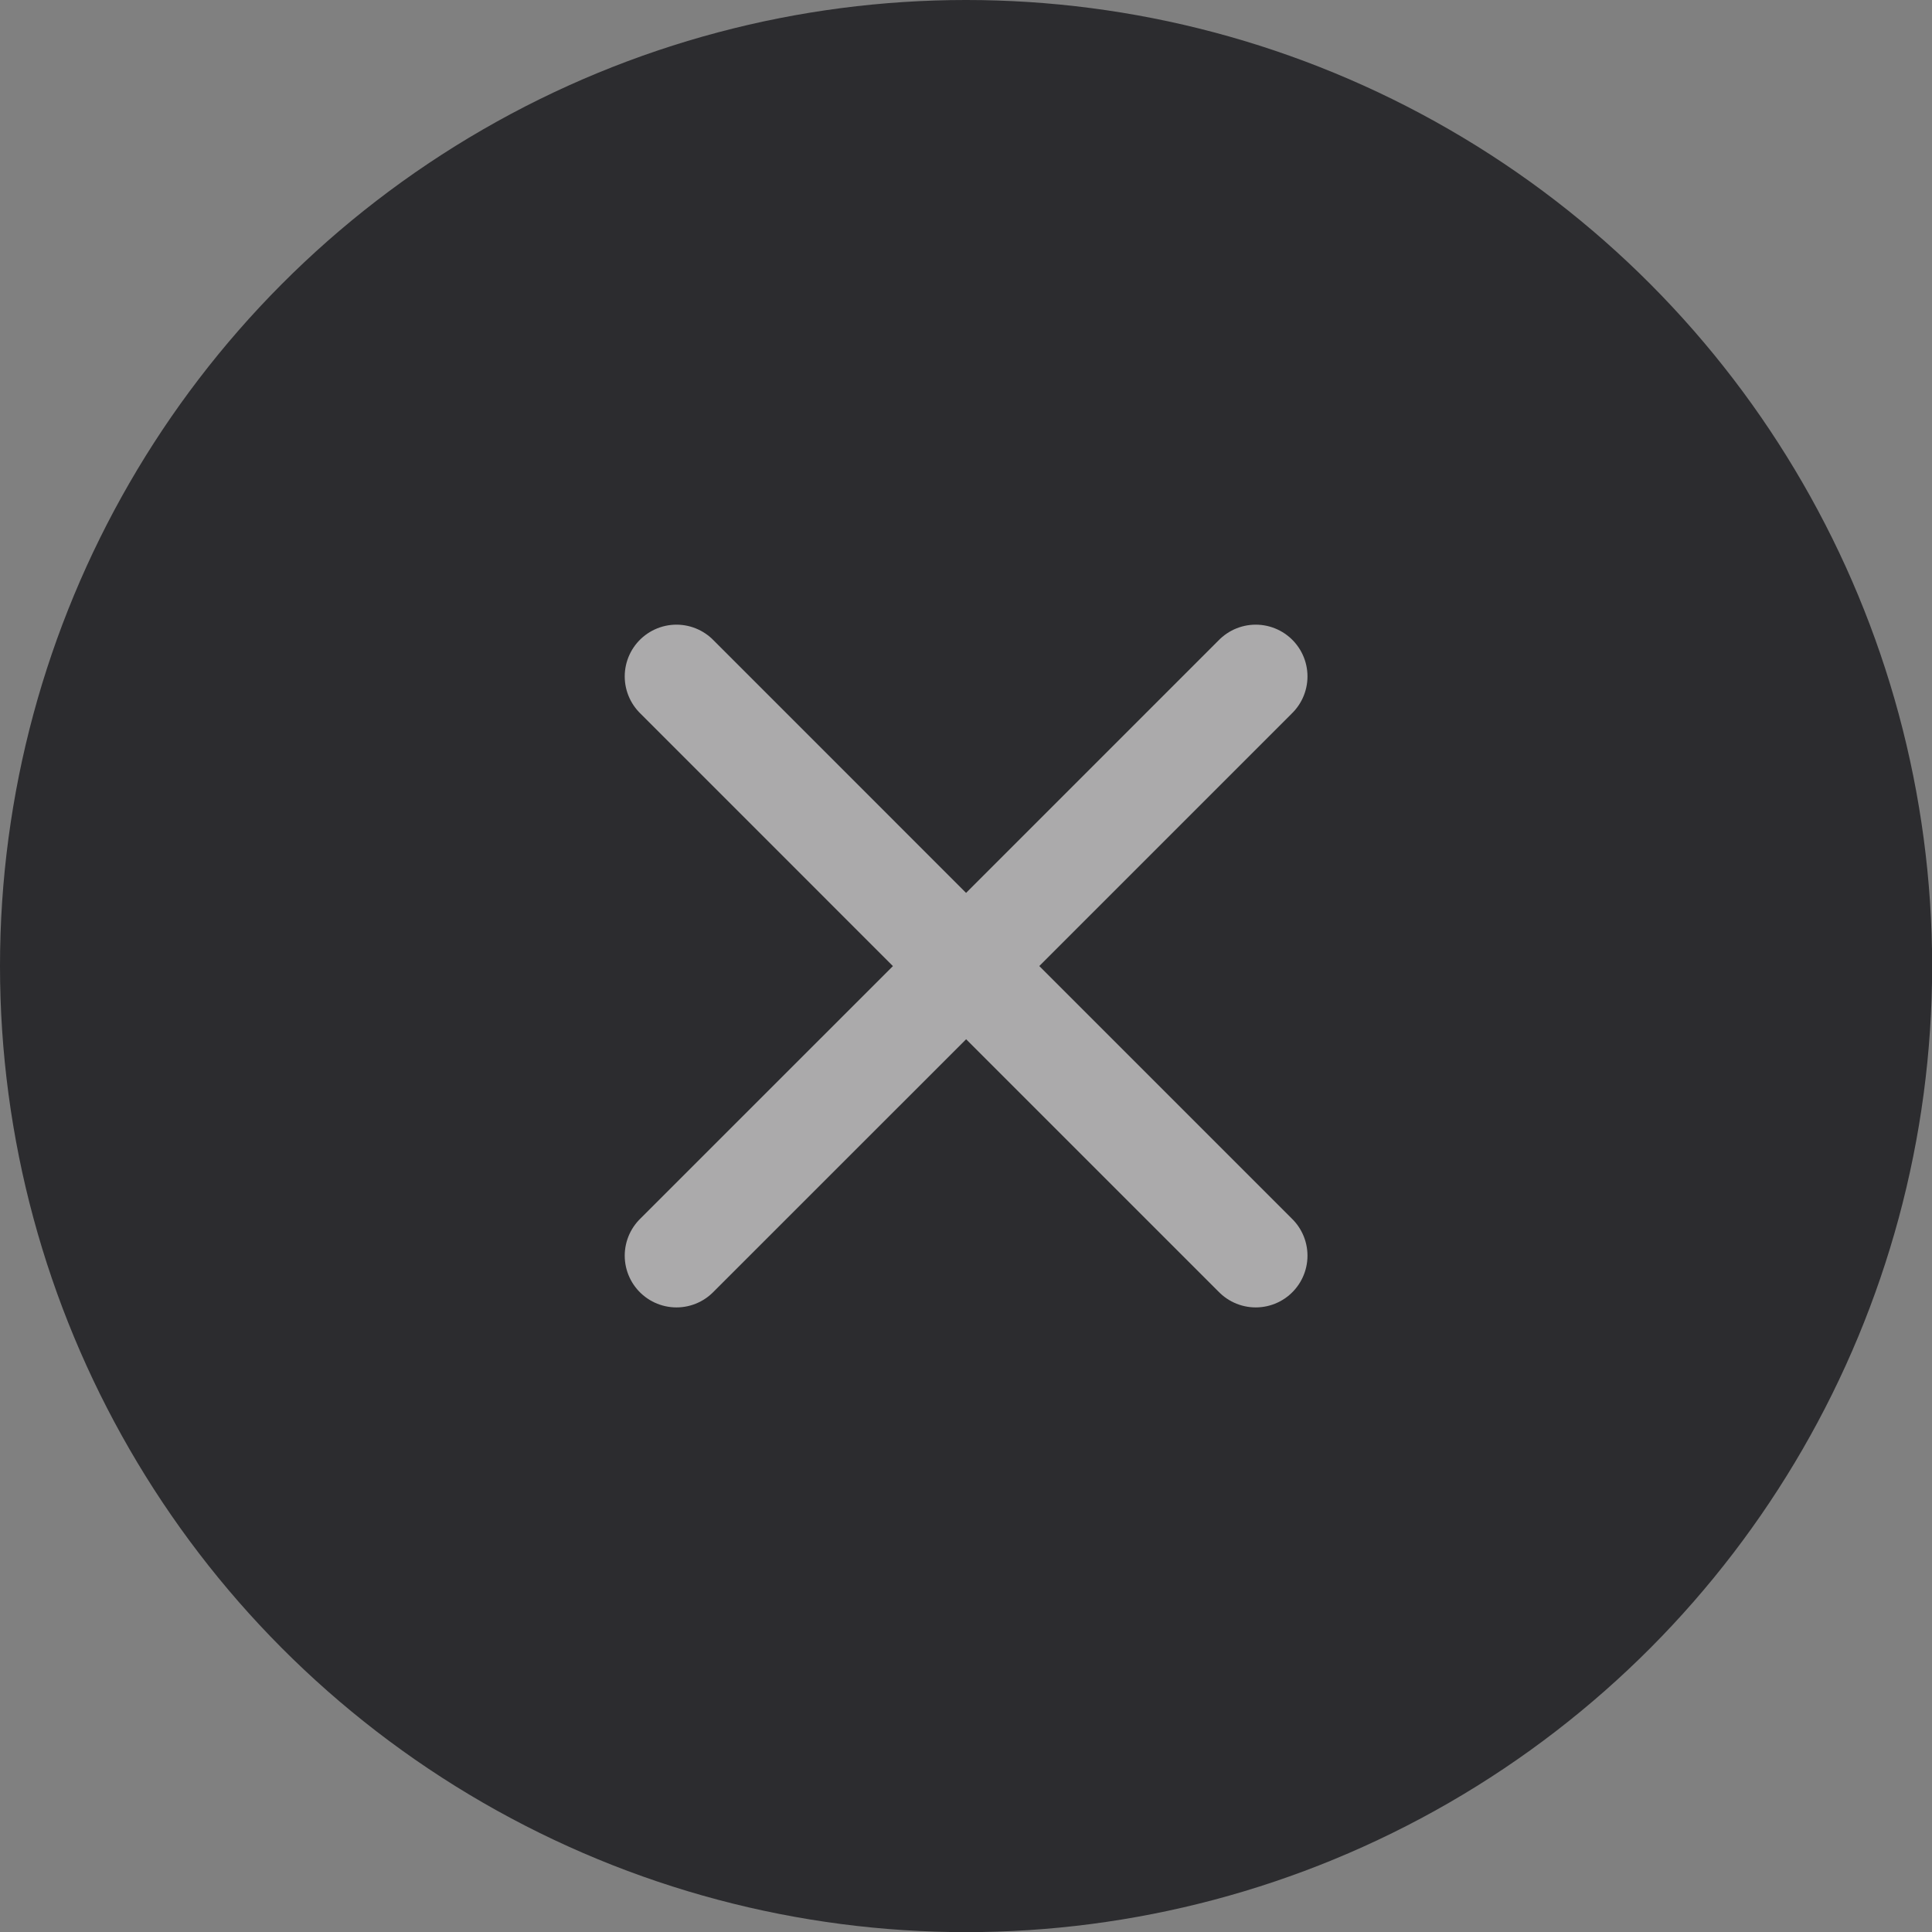
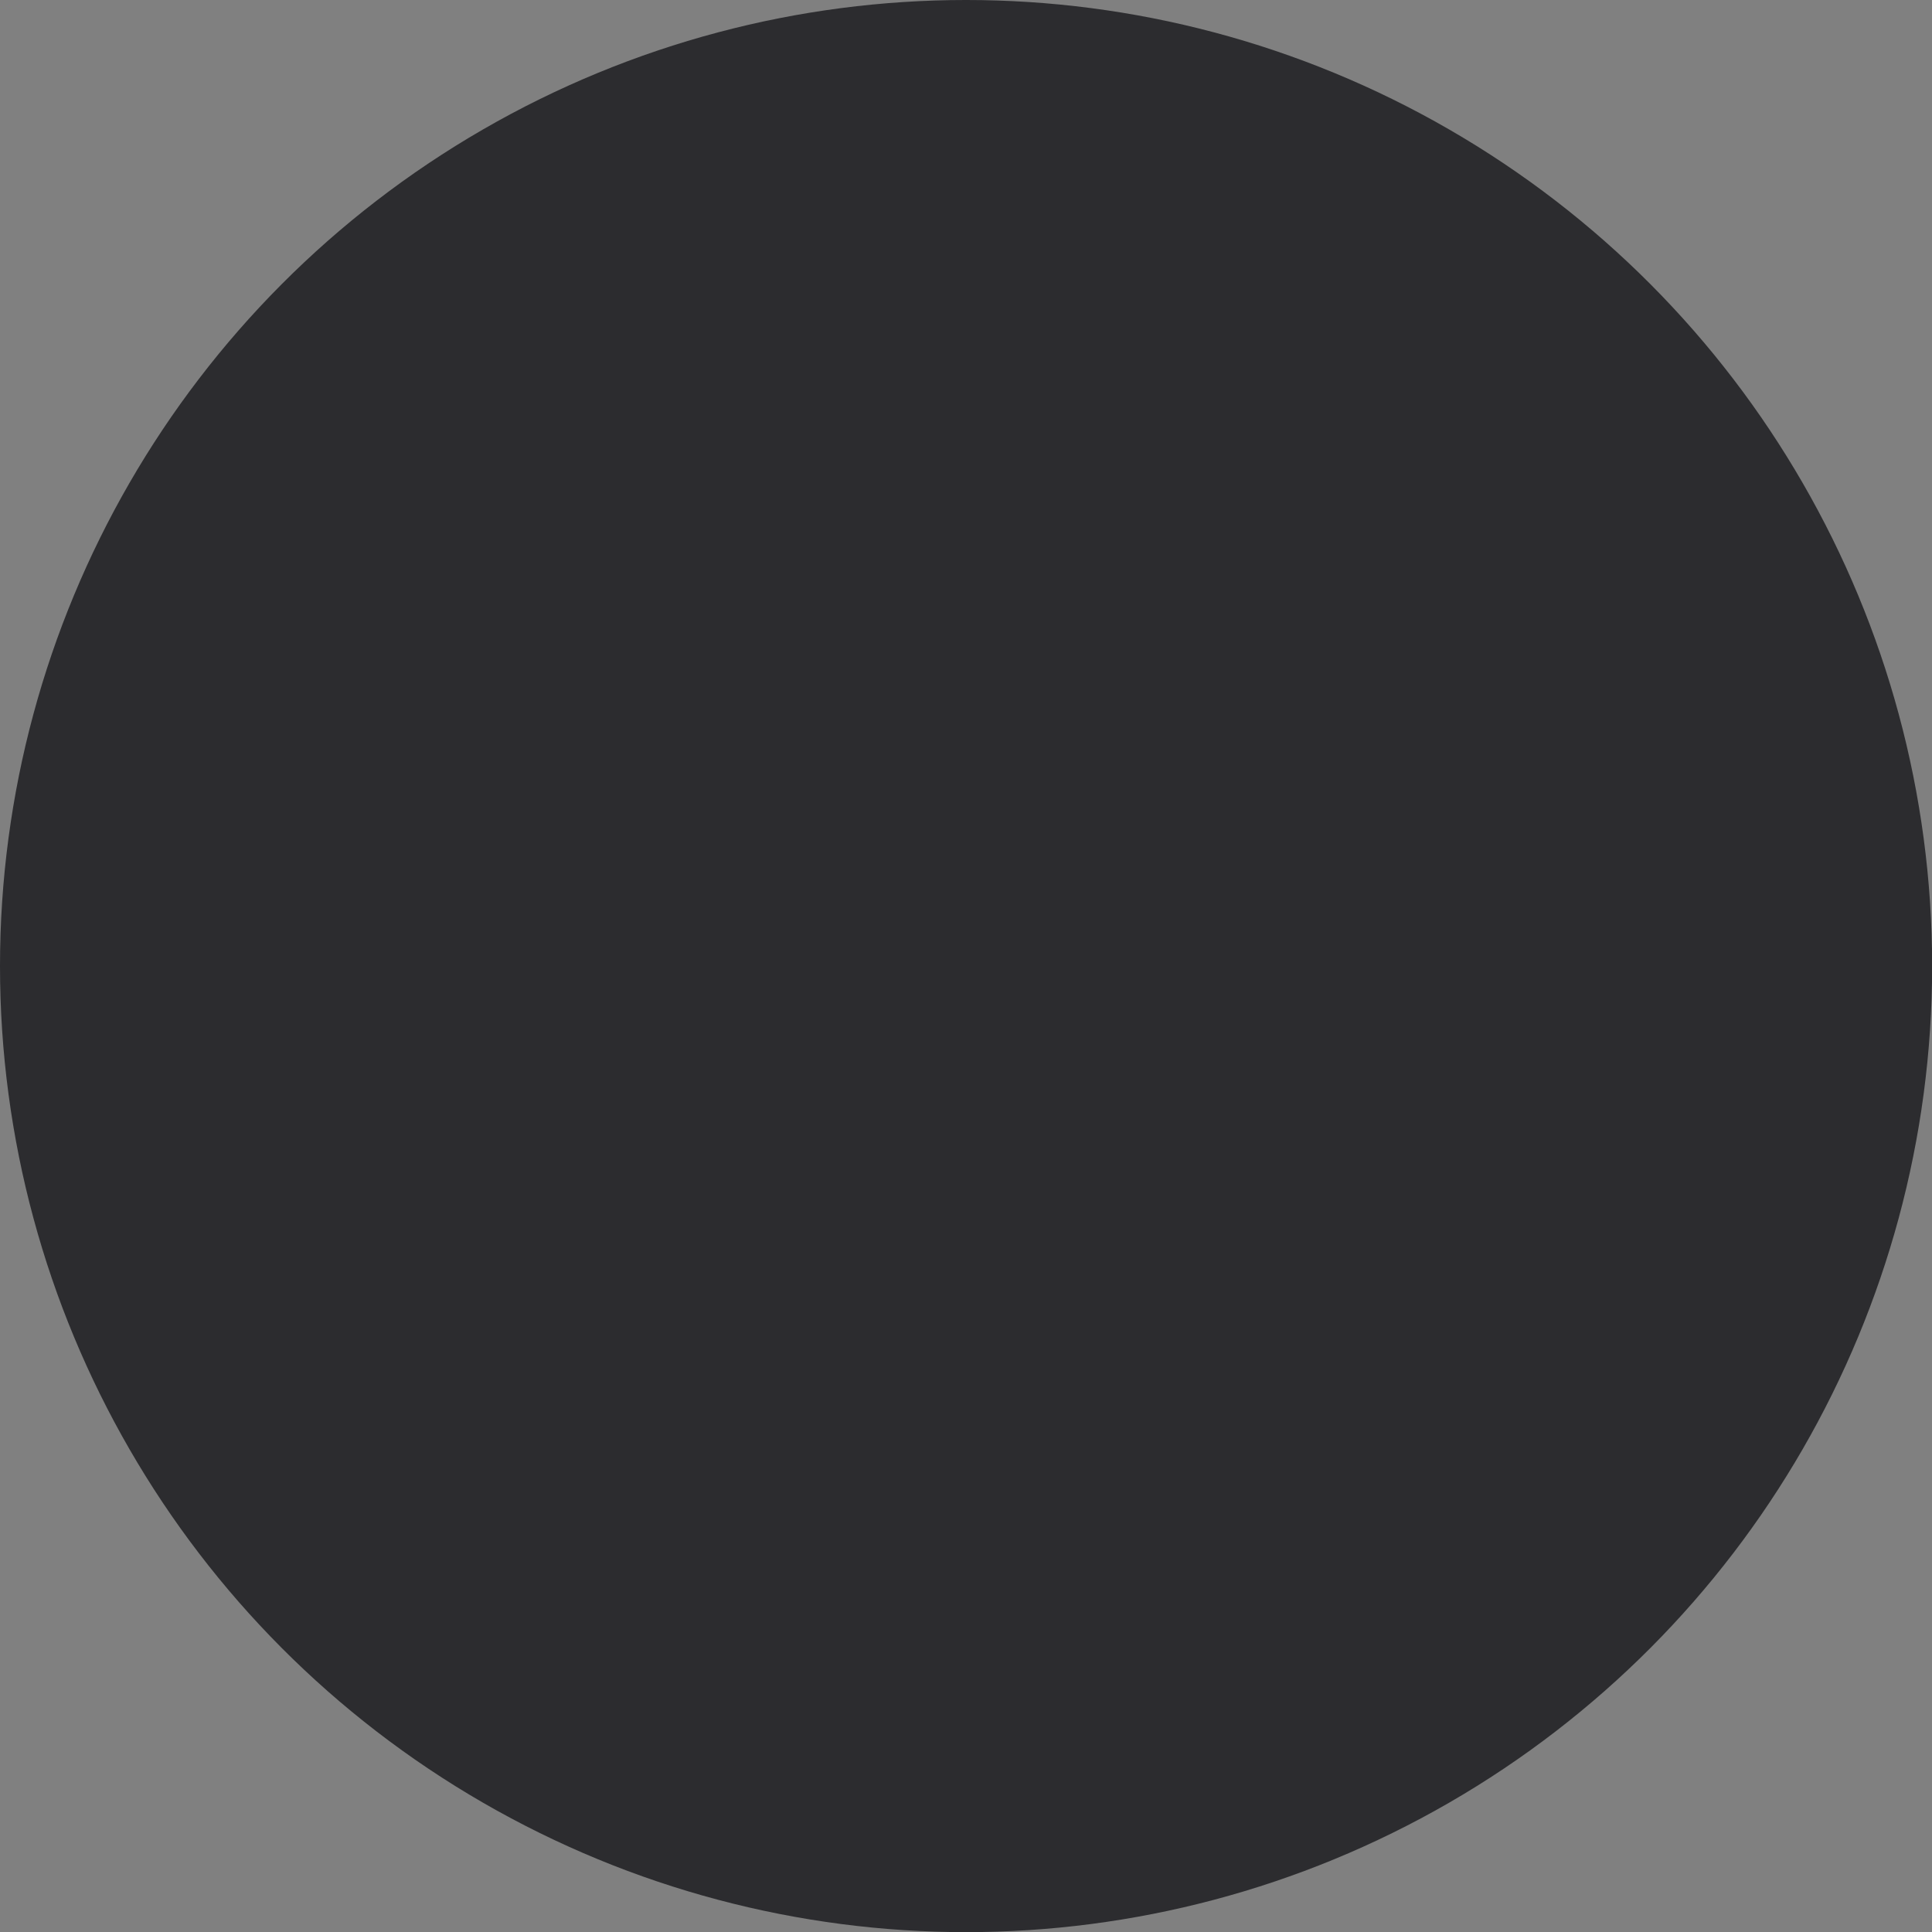
<svg xmlns="http://www.w3.org/2000/svg" width="28" height="28" viewBox="0 0 28 28" fill="none">
  <rect x="0" y="0" width="28" height="28" fill="#808080" stroke="none" />
  <circle cx="14.001" cy="14.001" r="14.001" fill="#2C2C2F" />
-   <path d="M9.804 18.198L14.002 14.001L18.199 18.198M18.199 9.803L14.001 14.001L9.804 9.803" stroke="#FFFDFD" stroke-opacity="0.6" stroke-width="1.5" stroke-linecap="round" stroke-linejoin="round" />
</svg>